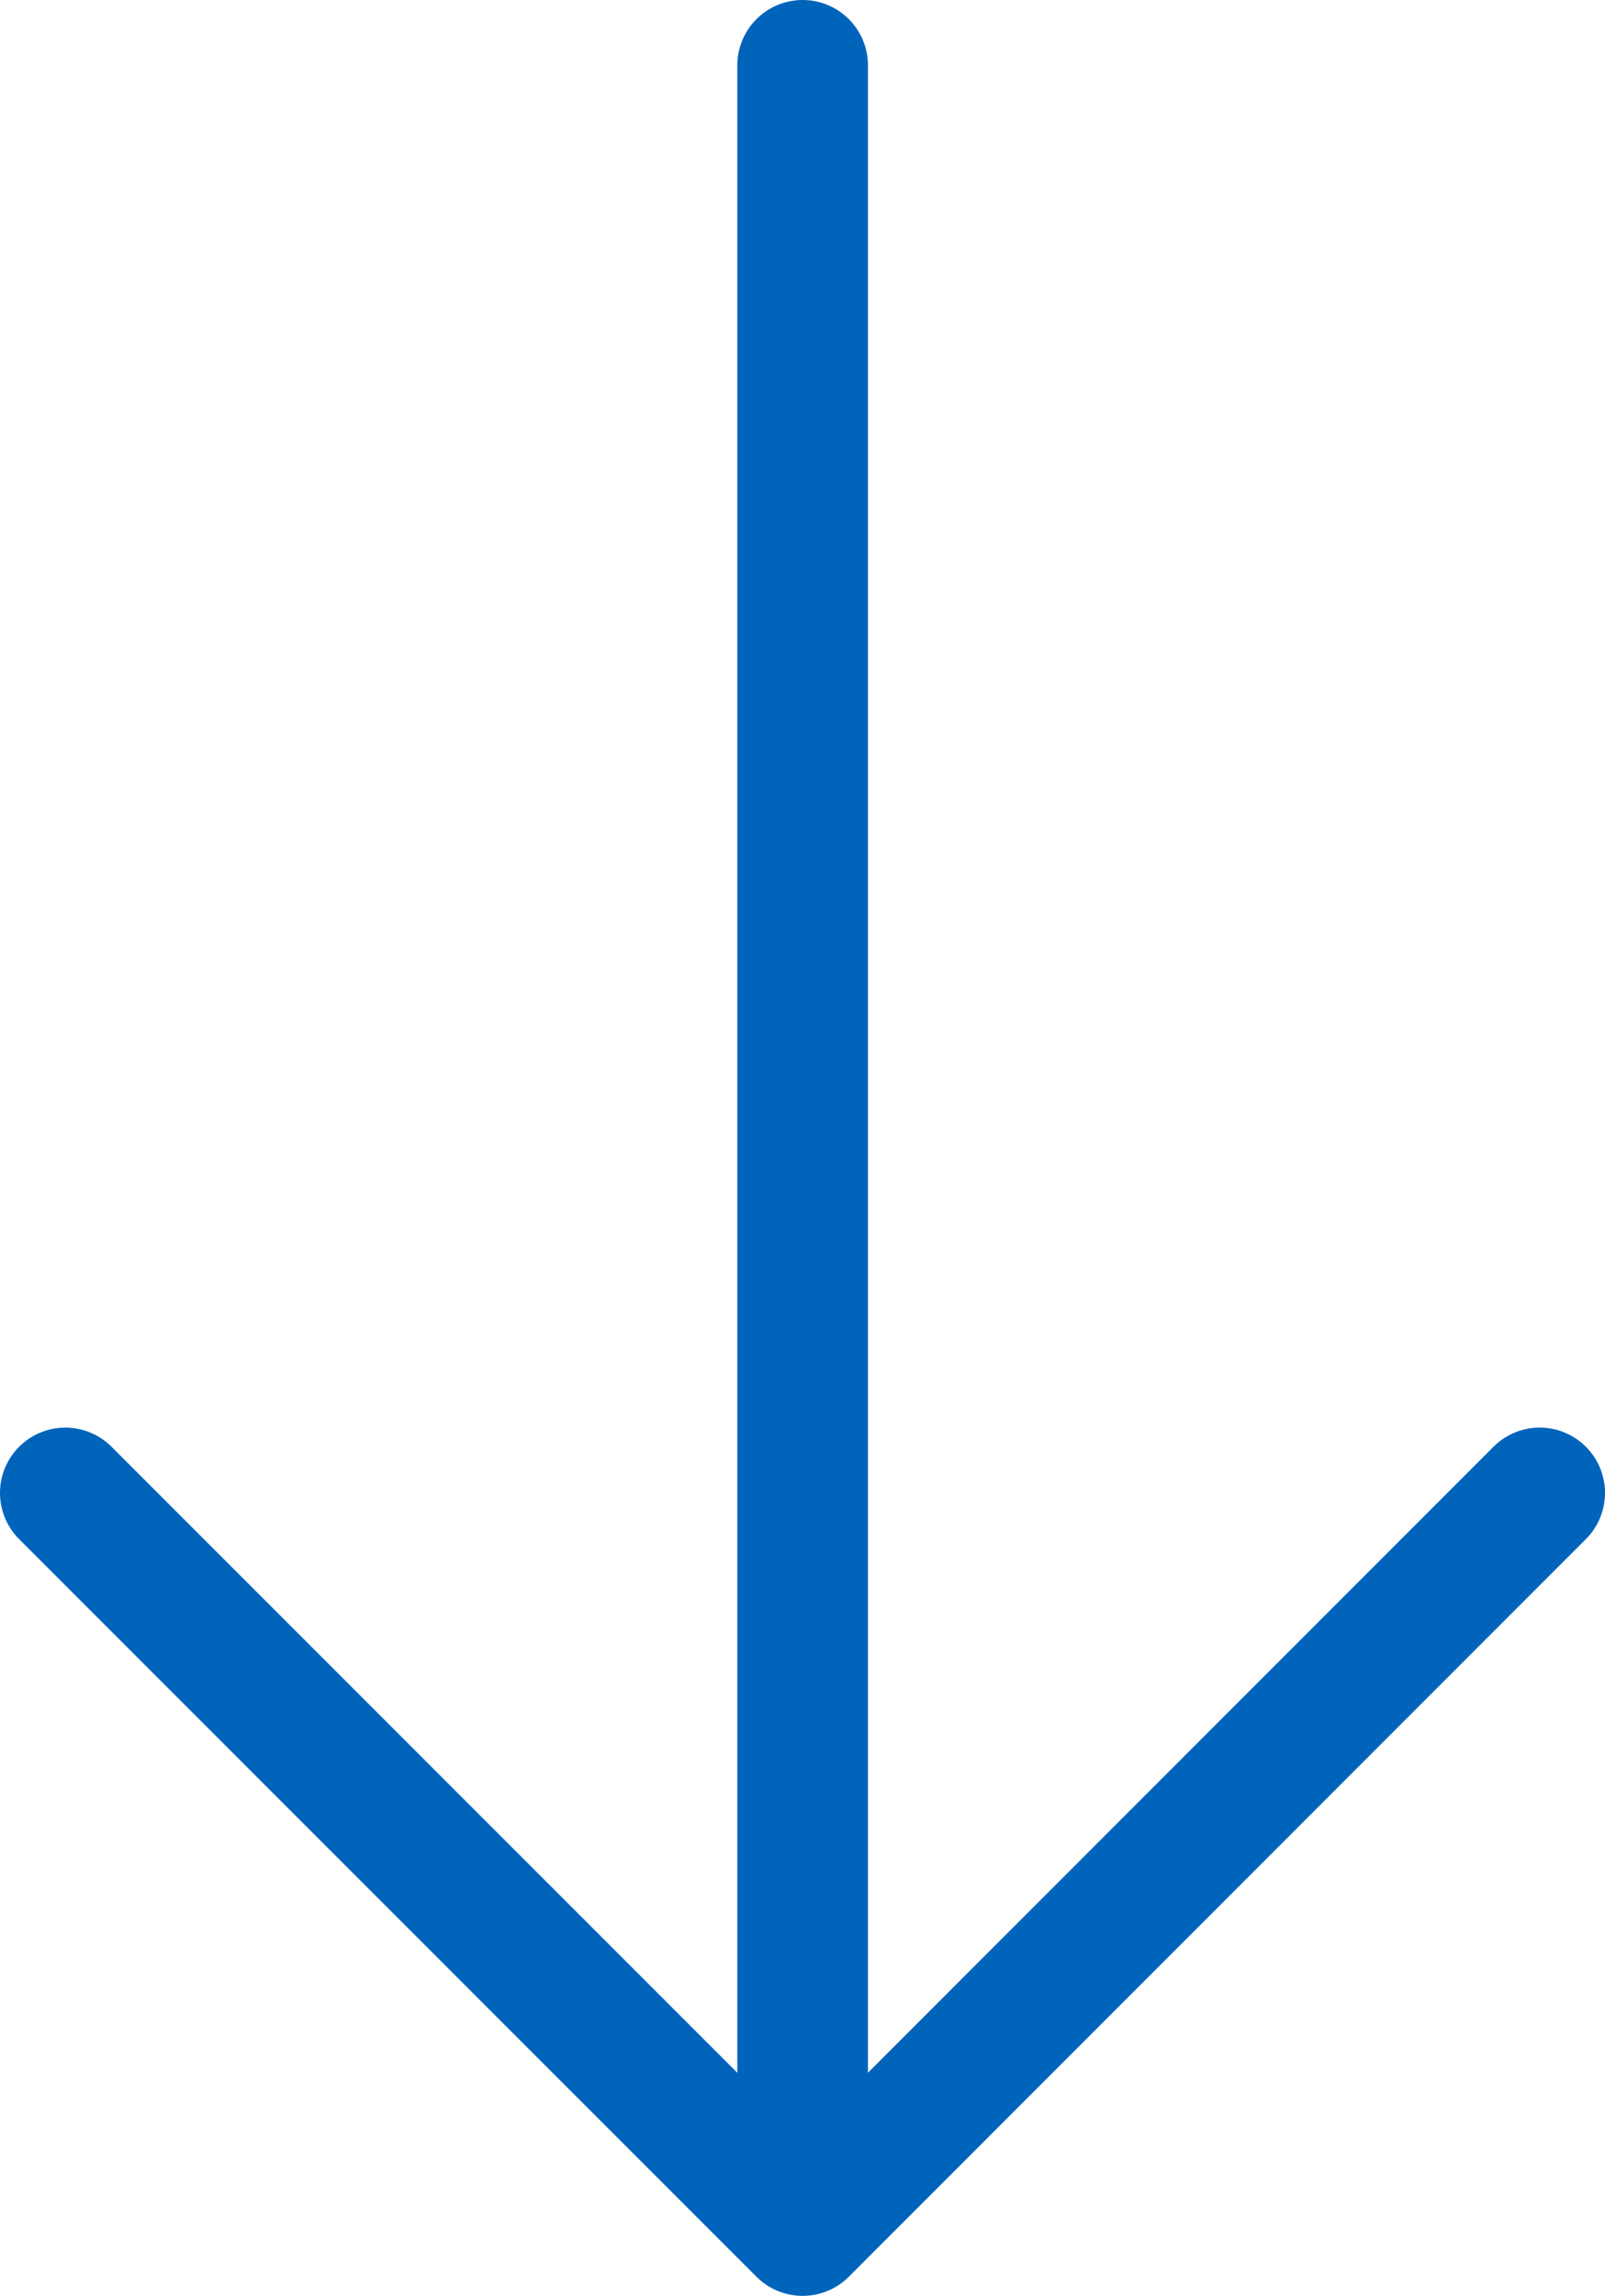
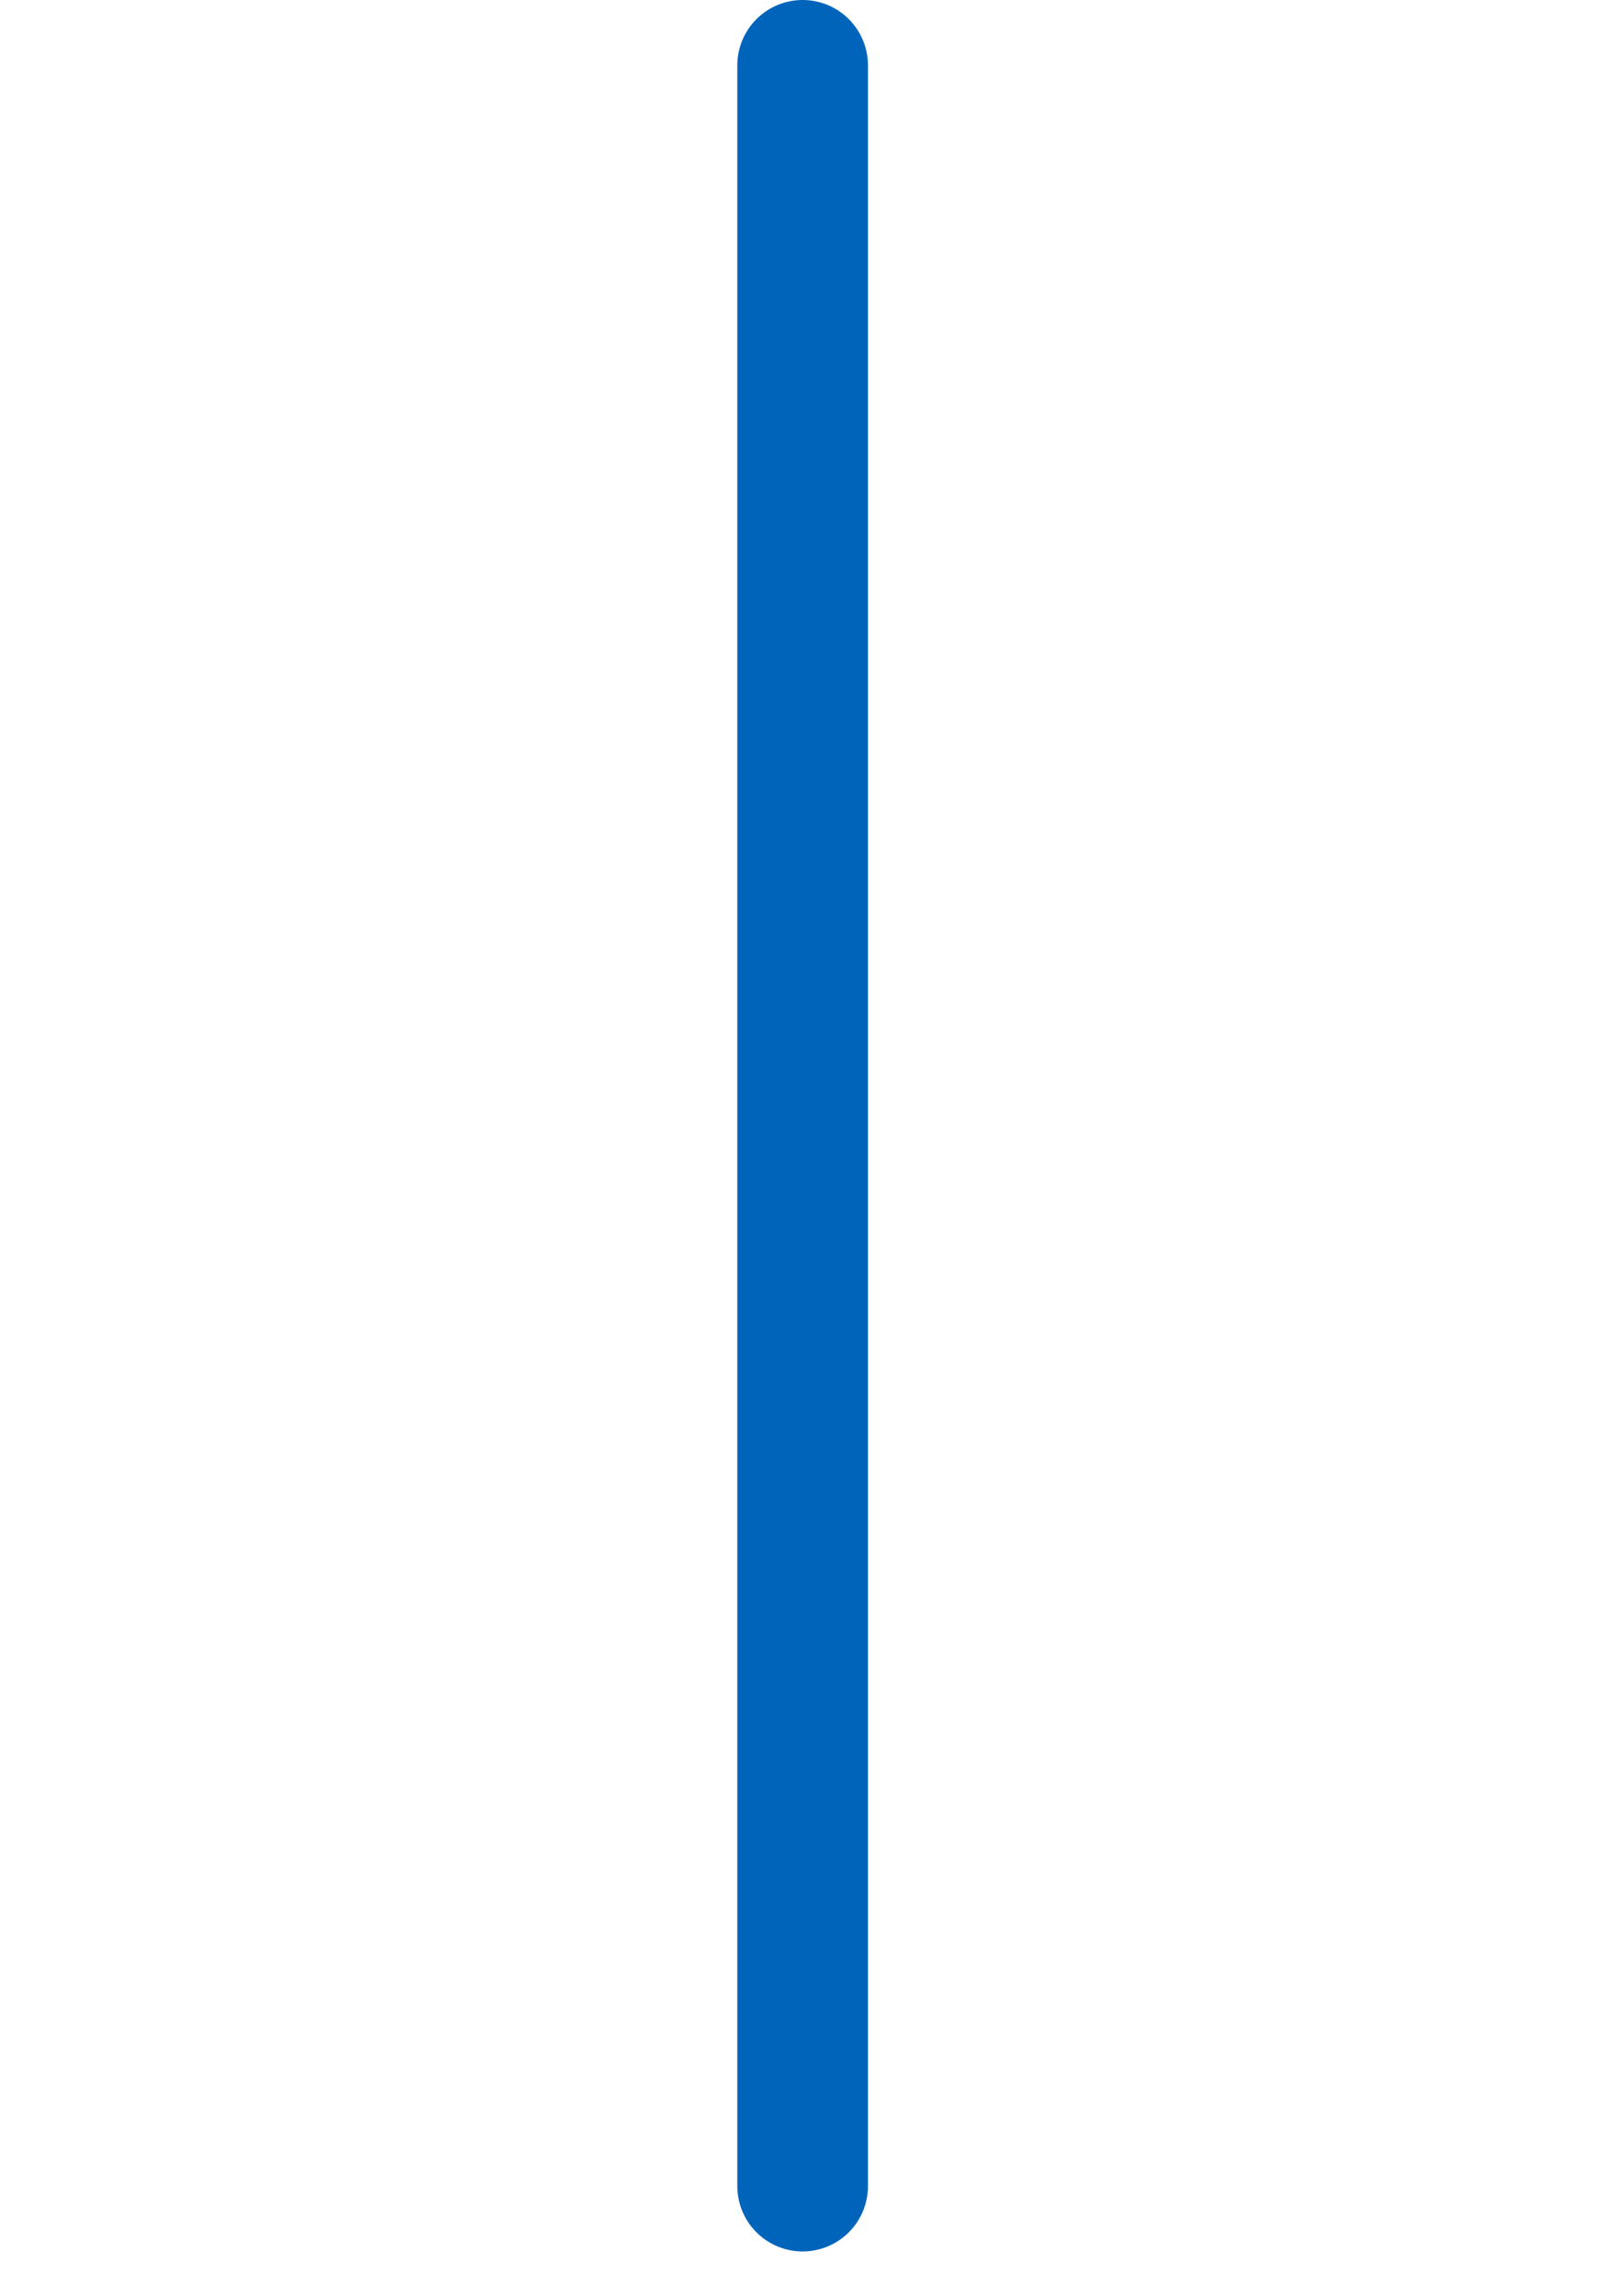
<svg xmlns="http://www.w3.org/2000/svg" id="_レイヤー_2" data-name="レイヤー 2" viewBox="0 0 61.43 87.84">
  <defs>
    <style>
      .cls-1 {
        fill: none;
        stroke: #0064bb;
        stroke-linecap: round;
        stroke-linejoin: round;
        stroke-width: 5px;
      }
    </style>
  </defs>
  <g id="_文字" data-name="文字">
    <g>
-       <polyline class="cls-1" points="58.93 57.12 30.72 85.34 2.5 57.12" />
      <line class="cls-1" x1="30.72" y1="2.5" x2="30.72" y2="83.64" />
    </g>
  </g>
</svg>